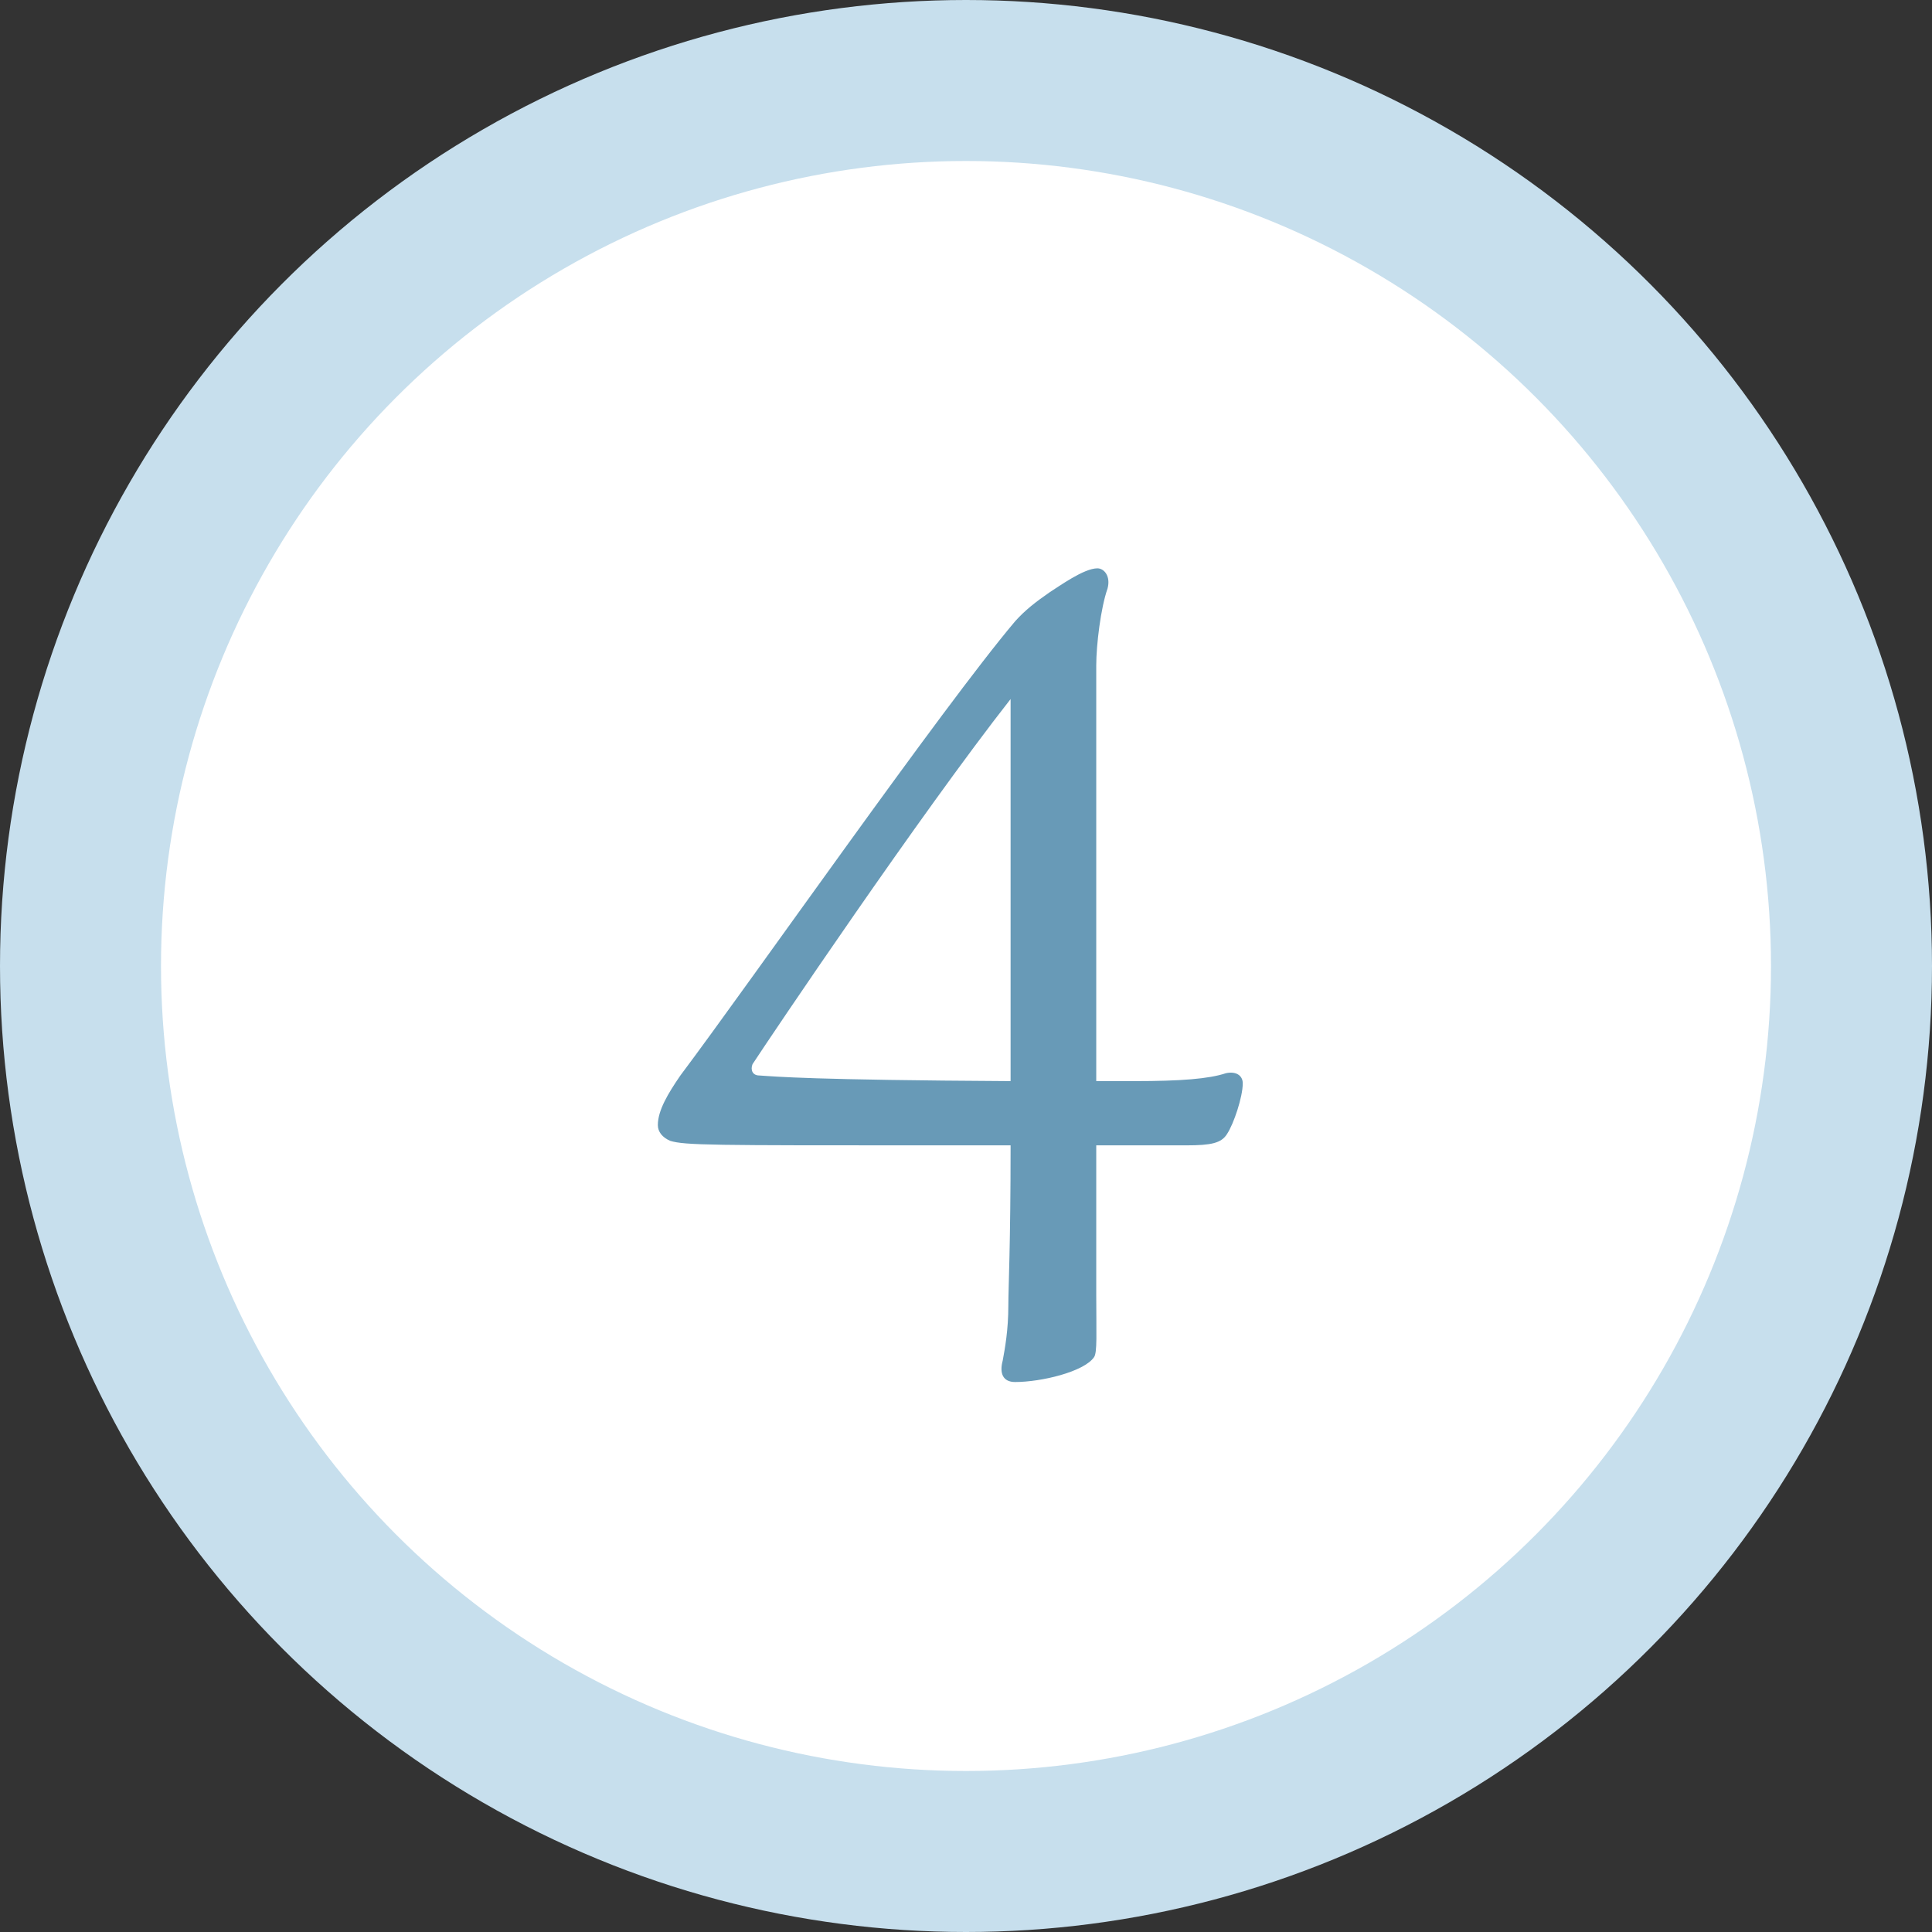
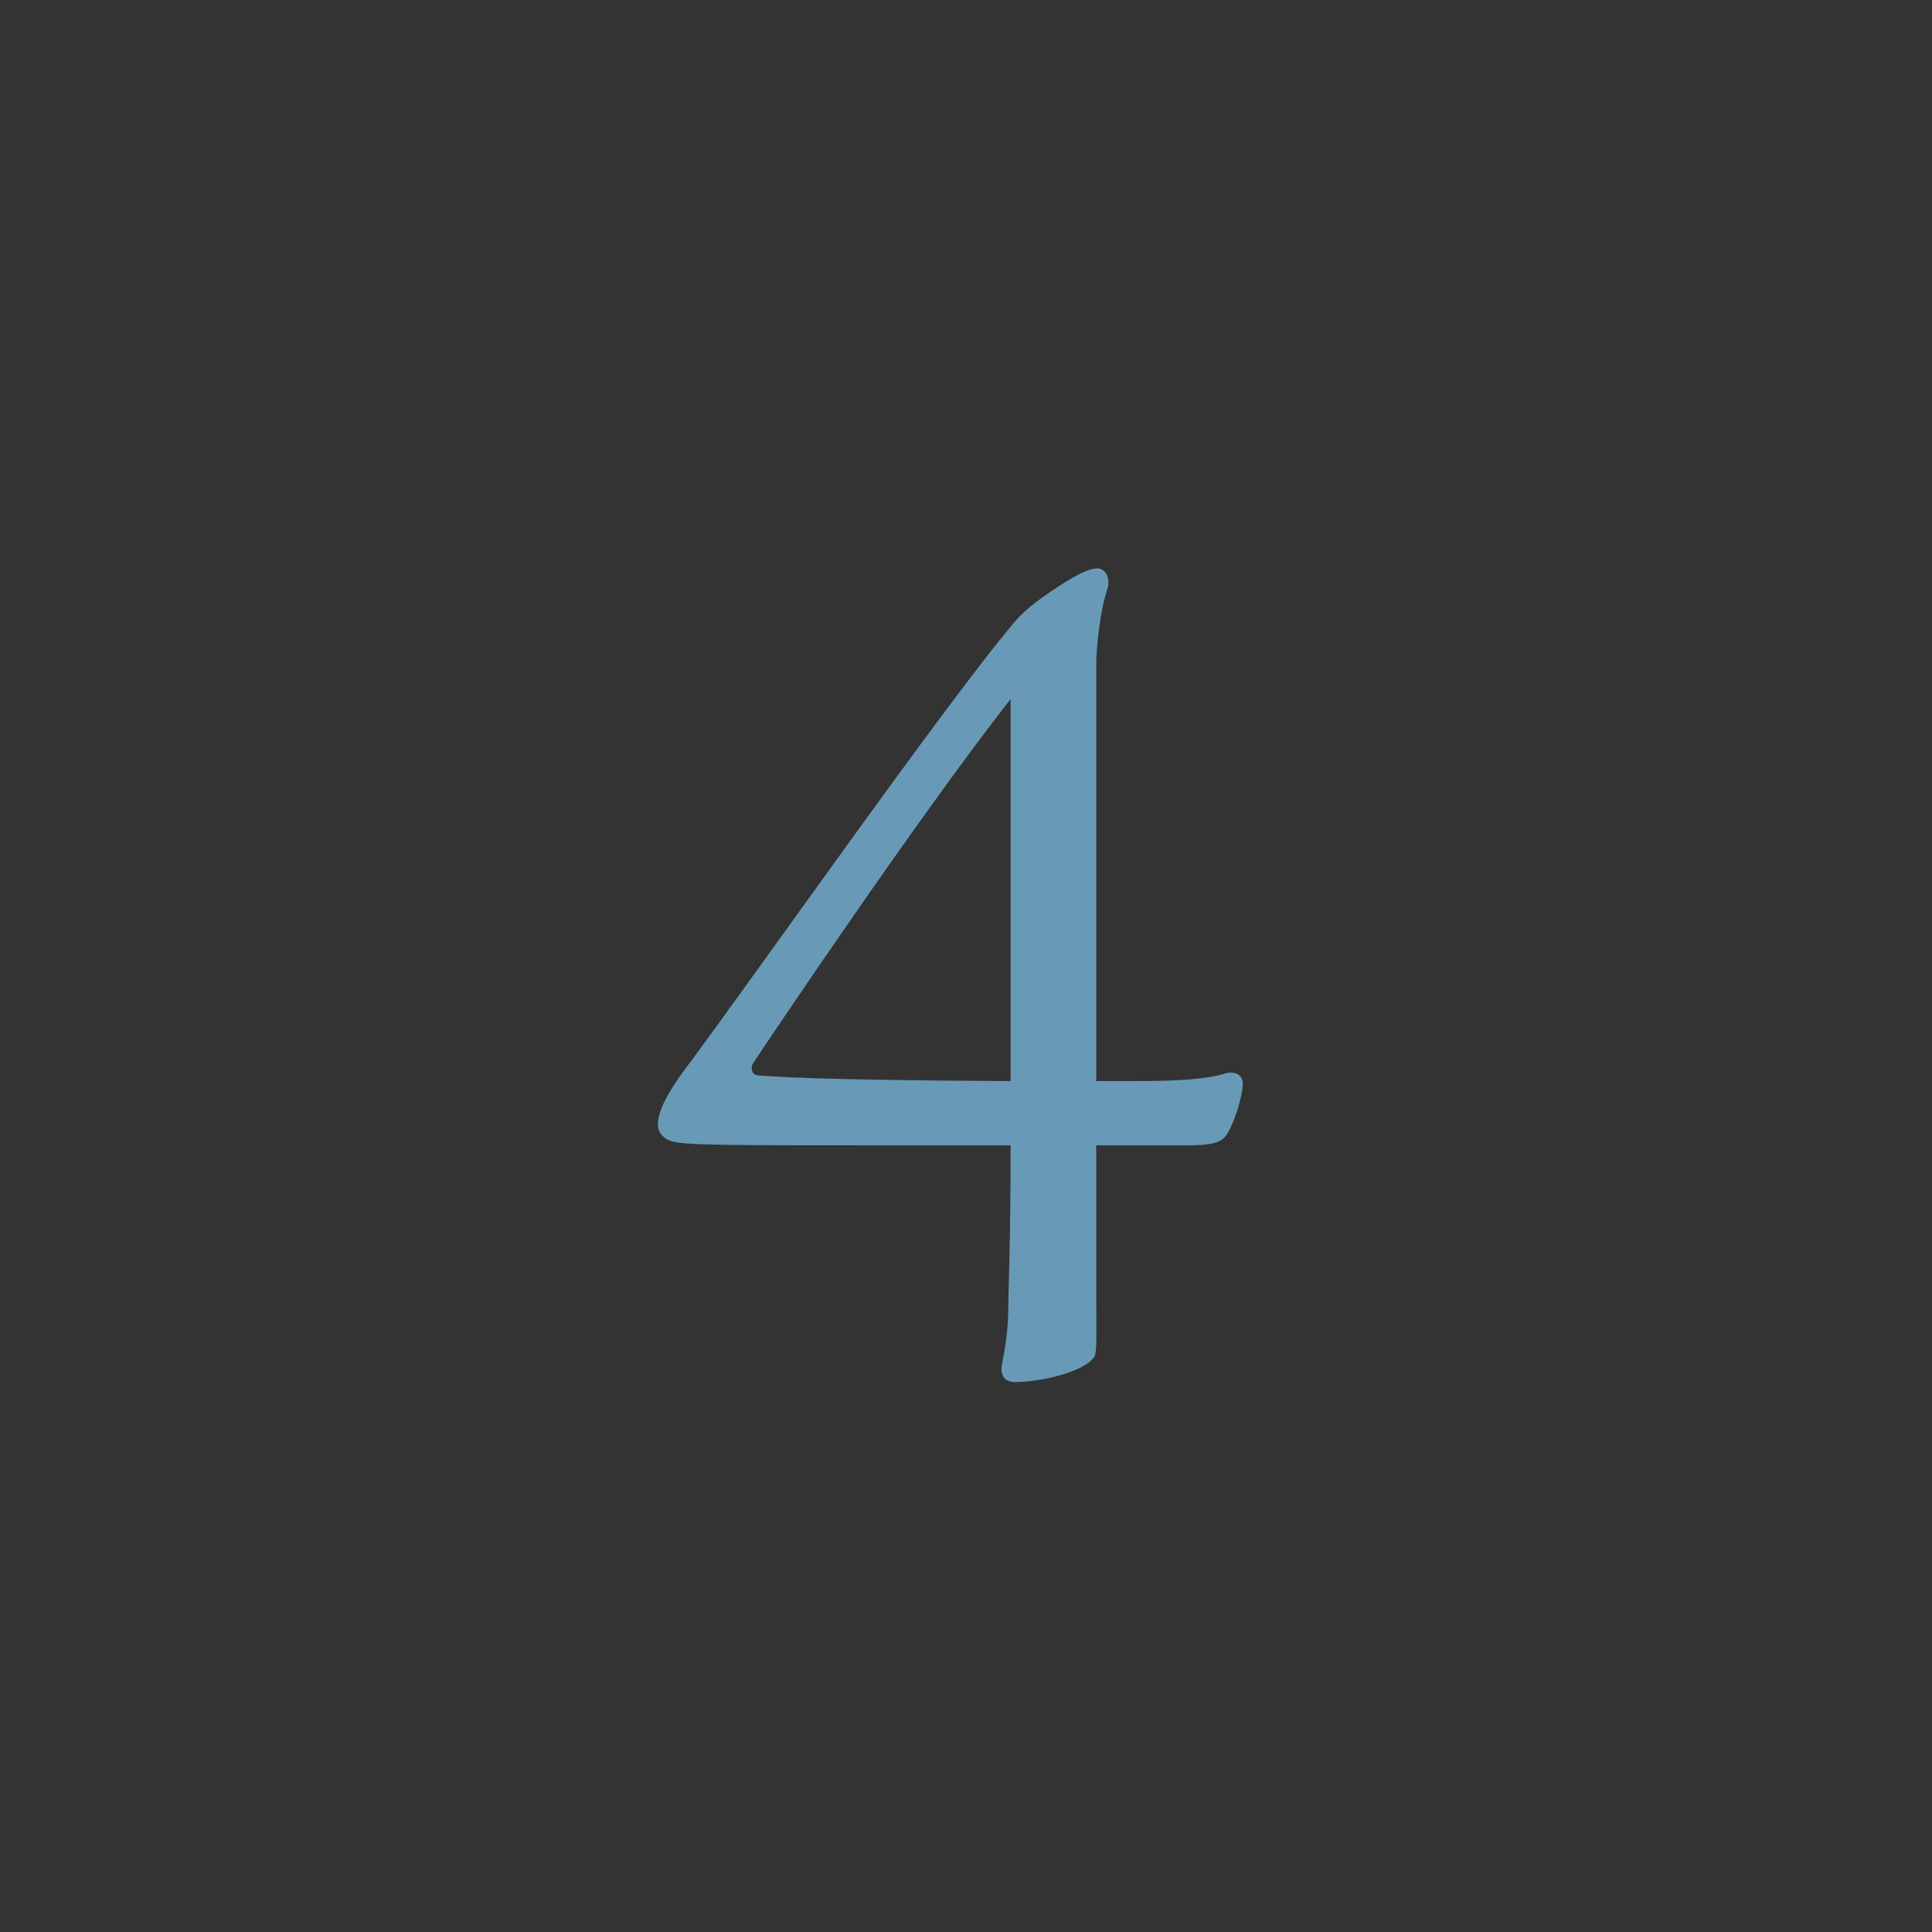
<svg xmlns="http://www.w3.org/2000/svg" width="48" height="48" viewBox="0 0 48 48" fill="none">
  <rect x="0" y="0" width="48" height="48" fill="#333333" stroke="none" />
-   <circle cx="24" cy="24" r="22" fill="white" stroke="#C7DFED" stroke-width="4" />
  <path d="M25.108 26.86V17.368C22.868 20.224 19.172 25.712 18.696 26.44C18.64 26.58 18.696 26.72 18.864 26.72C19.284 26.748 20.152 26.832 25.108 26.86ZM27.236 26.86H28.188C29.336 26.86 30.036 26.804 30.456 26.664C30.708 26.608 30.876 26.72 30.876 26.916C30.876 27.252 30.652 27.924 30.484 28.176C30.344 28.4 30.092 28.456 29.476 28.456H27.236V32.18C27.236 33.132 27.264 33.608 27.18 33.72C26.928 34.084 25.864 34.336 25.22 34.336C24.912 34.336 24.828 34.112 24.912 33.804C24.968 33.496 25.052 33.048 25.052 32.432C25.052 31.984 25.108 30.948 25.108 28.456H22.98C17.716 28.456 17.016 28.456 16.652 28.344C16.456 28.26 16.344 28.12 16.344 27.952C16.344 27.588 16.596 27.168 16.904 26.72C18.668 24.368 23.4 17.592 25.22 15.436C25.472 15.156 25.724 14.96 26.088 14.708C26.312 14.568 26.928 14.12 27.264 14.12C27.432 14.12 27.6 14.316 27.516 14.624C27.348 15.1 27.236 16.024 27.236 16.528V26.86Z" fill="#689AB7" />
</svg>